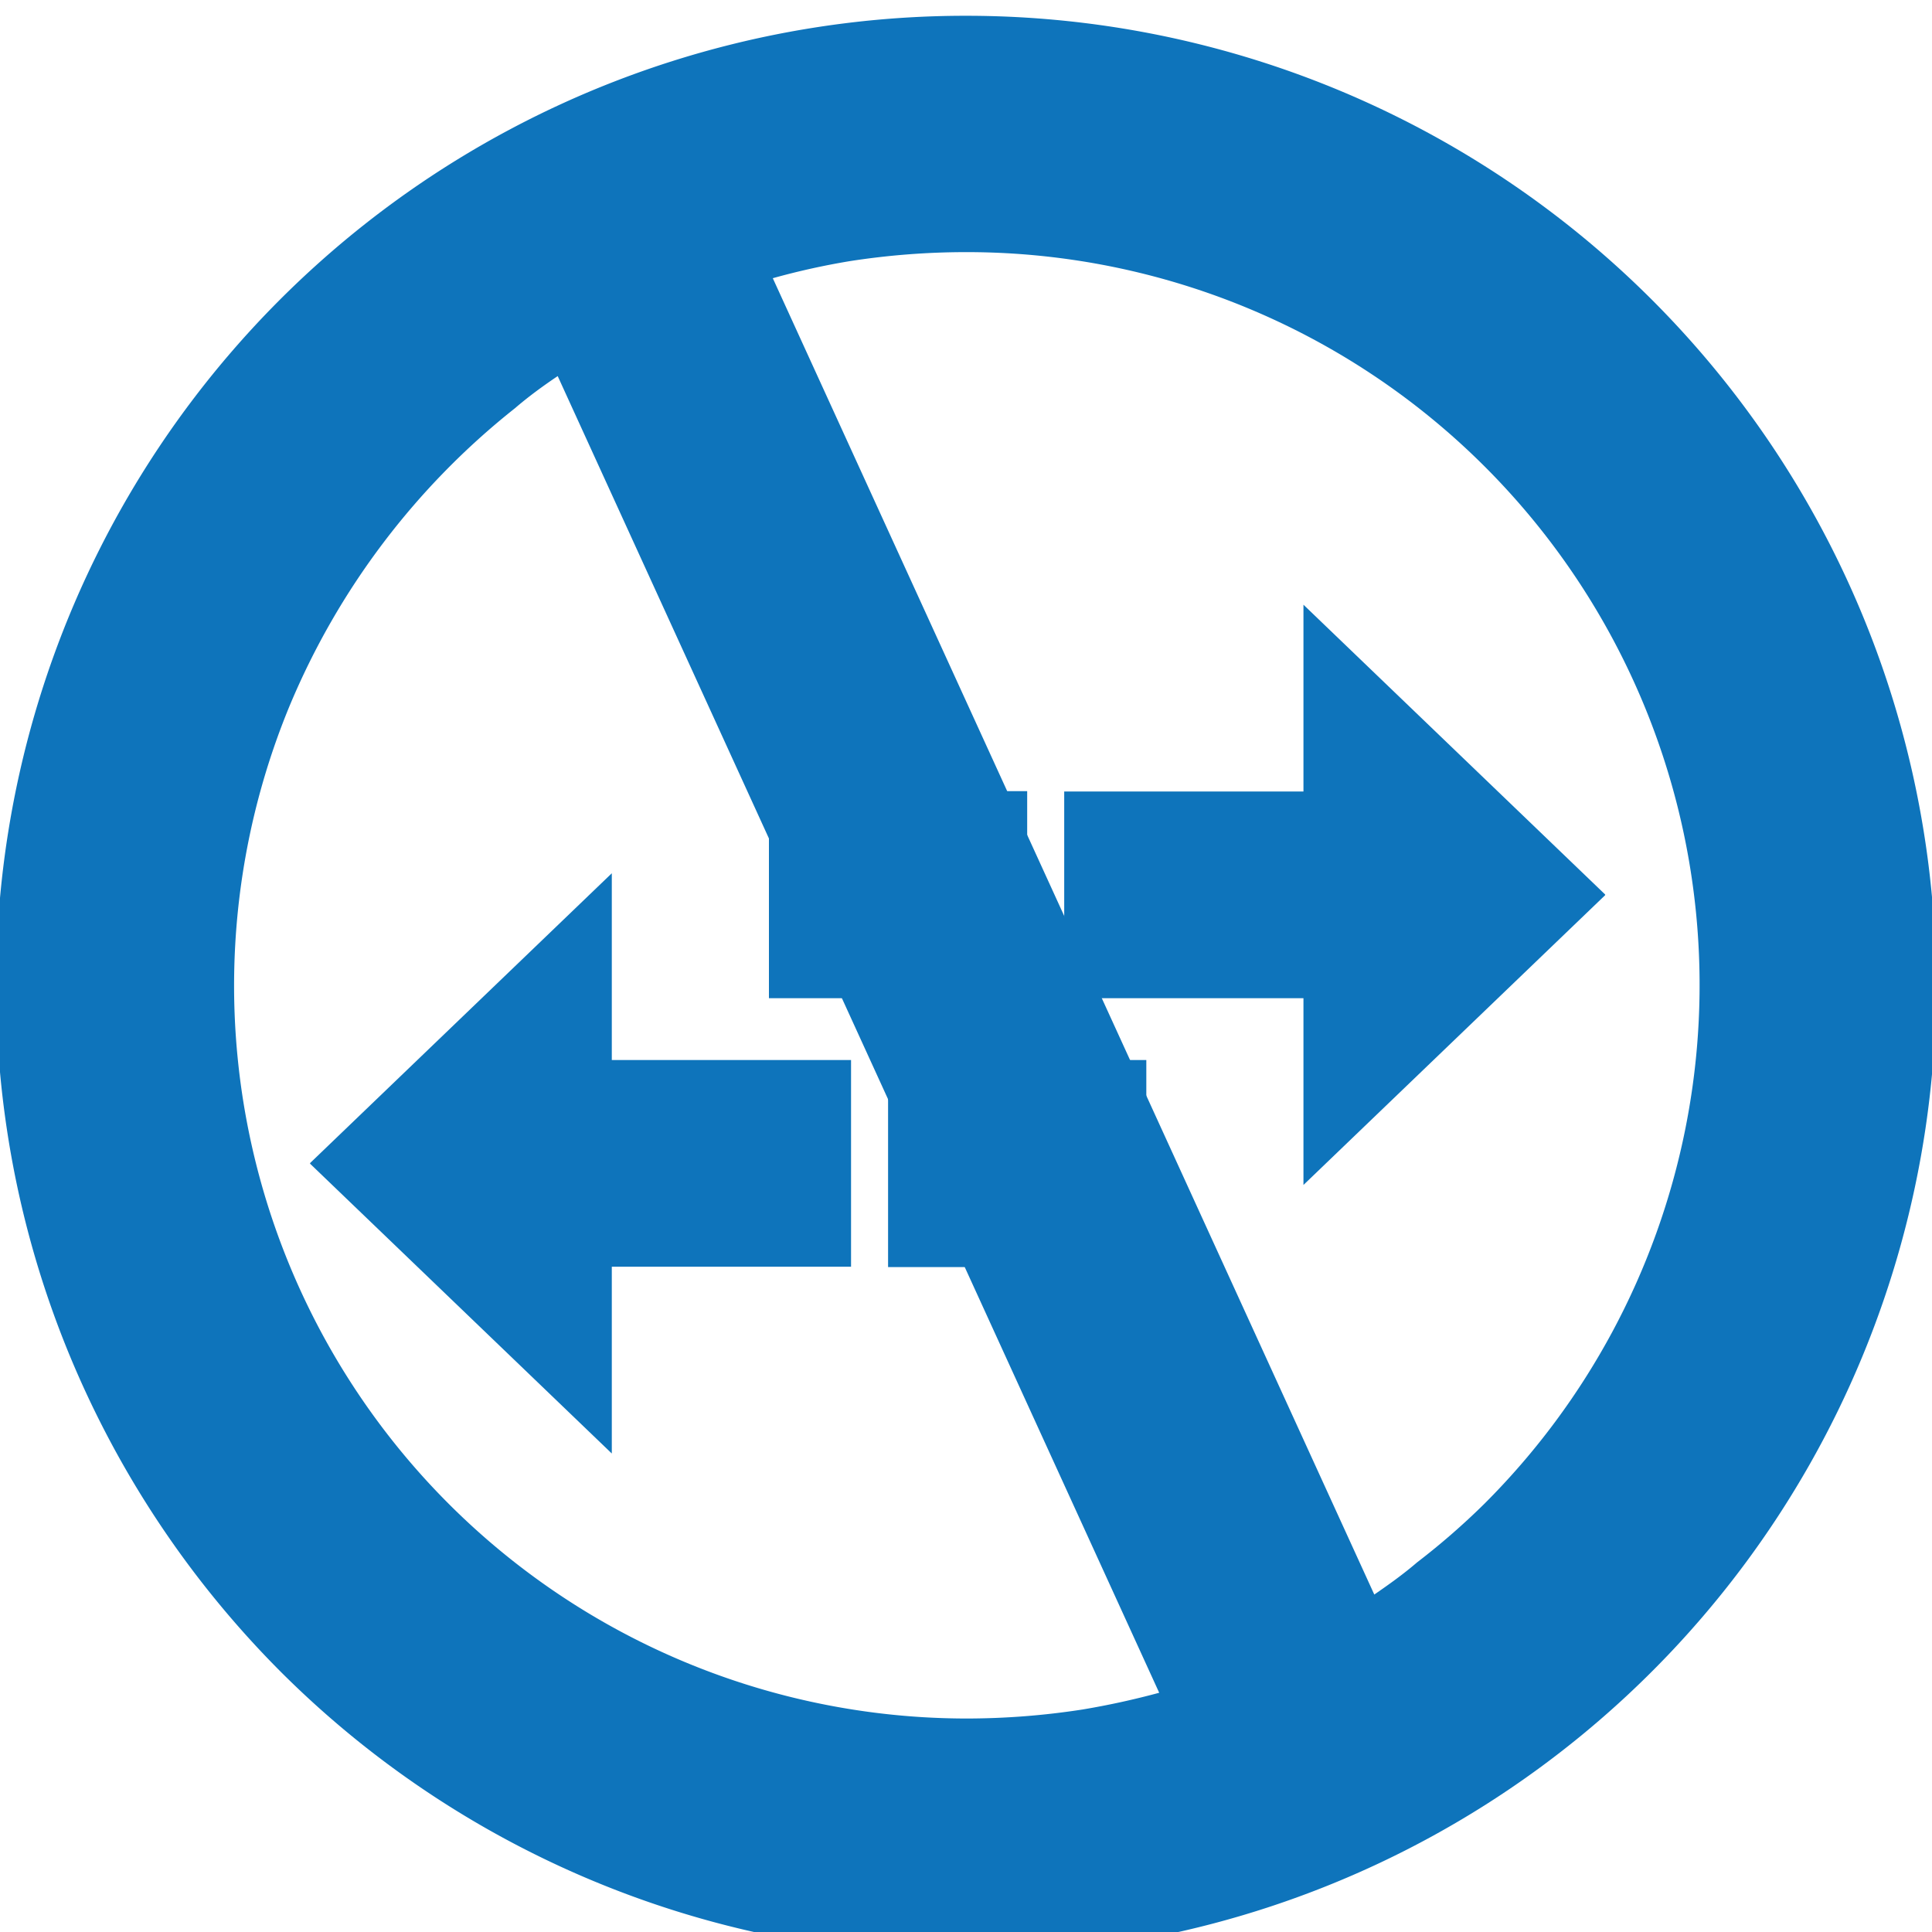
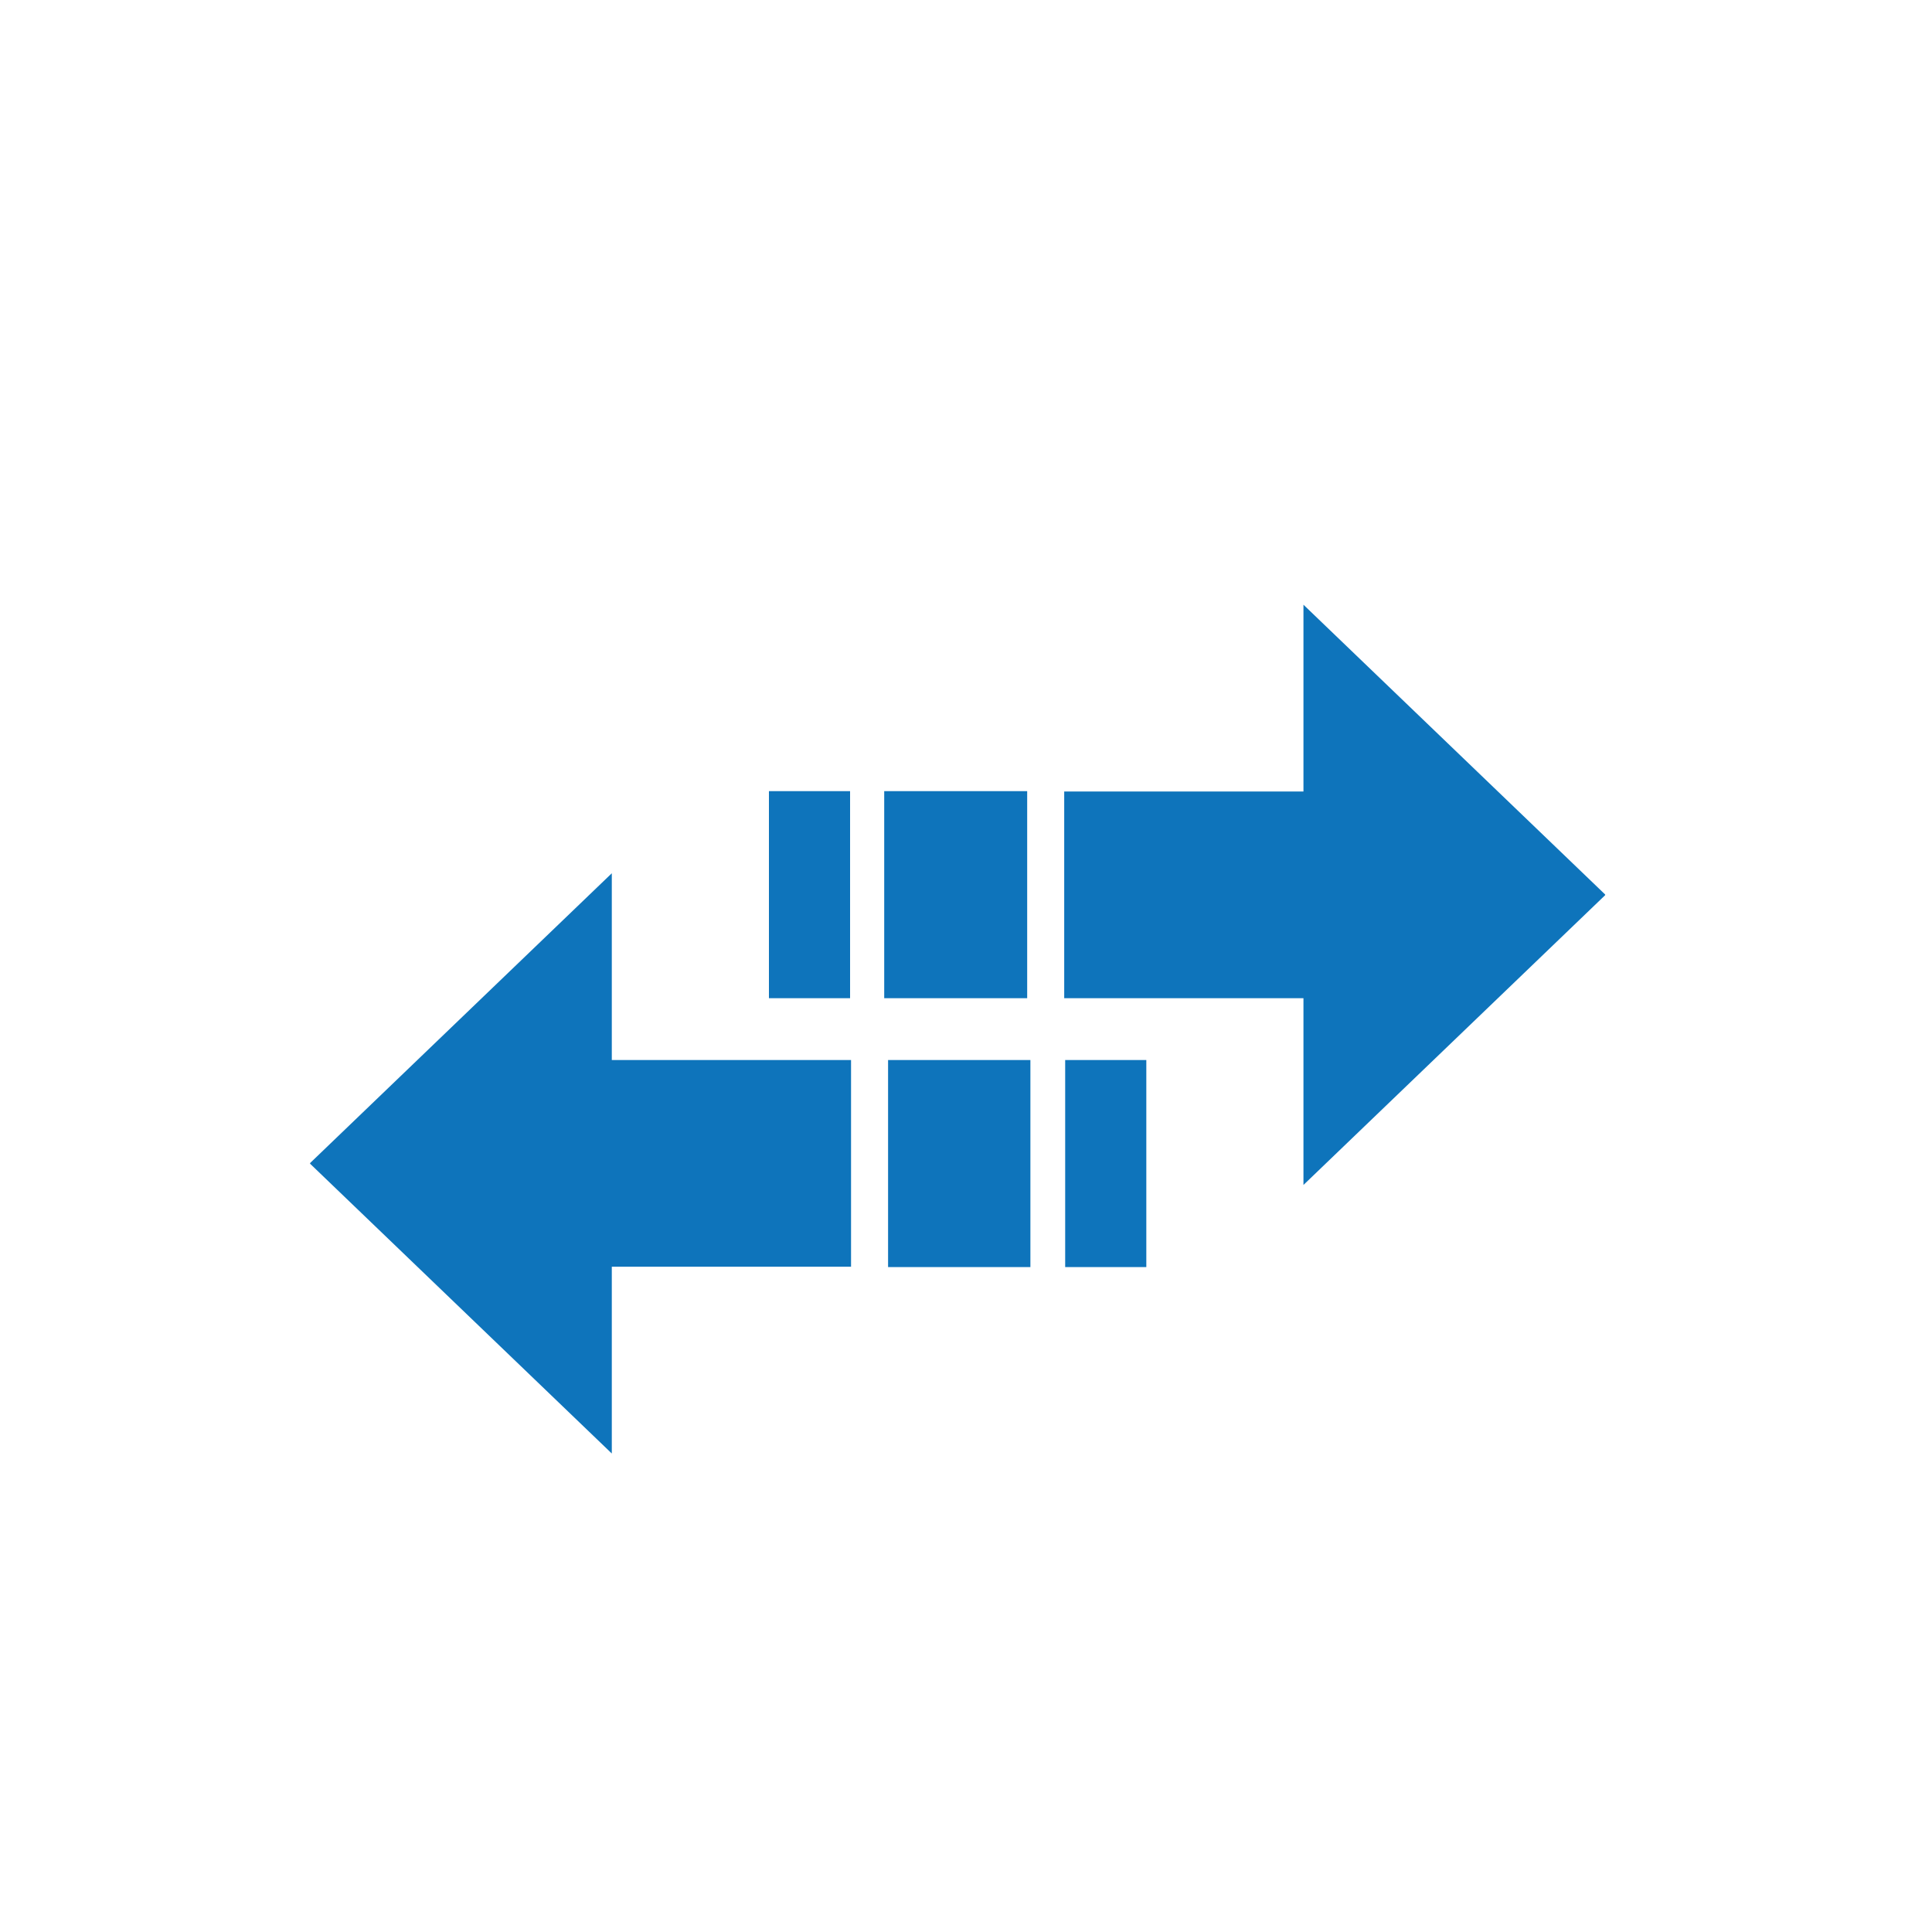
<svg xmlns="http://www.w3.org/2000/svg" id="f3225a1f-3029-4234-8368-acf19454b8b1" data-name="Layer 1" viewBox="0 0 60 60">
  <defs>
    <style>.a09e71ef-53b4-46bc-8f2e-de35048d1a29,.bd88acbf-62ee-4c4e-9dac-5a4b8cb7f129{fill:#0e74bb;}.a09e71ef-53b4-46bc-8f2e-de35048d1a29{fill-rule:evenodd;}</style>
  </defs>
  <title>non negotiable</title>
-   <path class="bd88acbf-62ee-4c4e-9dac-5a4b8cb7f129" d="M30,.49A30.12,30.12,0,1,1,8.7,51.9a30.33,30.33,0,0,1-6.53-9.79A30.1,30.1,0,0,1,30,.49ZM24,8.64,42.68,49.52c.45-.31.9-.63,1.33-1A22.33,22.33,0,0,0,46.1,46.7,22.76,22.76,0,0,0,30,7.83a23.57,23.57,0,0,0-3.61.28A22.73,22.73,0,0,0,24,8.64ZM36,52.57,17.32,11.68c-.46.31-.9.63-1.33,1a23.19,23.19,0,0,0-7,9.25A22.76,22.76,0,0,0,30,53.37a23.6,23.6,0,0,0,3.62-.28A24.6,24.6,0,0,0,36,52.57Z" />
  <path class="a09e71ef-53b4-46bc-8f2e-de35048d1a29" d="M49.85,27.78l-9.37-9v5.8H33.05V31h7.43v5.8l9.37-9ZM9.63,36.14l9.37,9v-5.8h7.43V32.92H19v-5.8l-9.37,9Zm17.95,3.21H32V32.92H27.58v6.43Zm5.5,0H35.6V32.92H33.08v6.43ZM26.4,24.57H23.88V31H26.4V24.57Zm5.5,0H27.46V31H31.9V24.57Z" />
</svg>